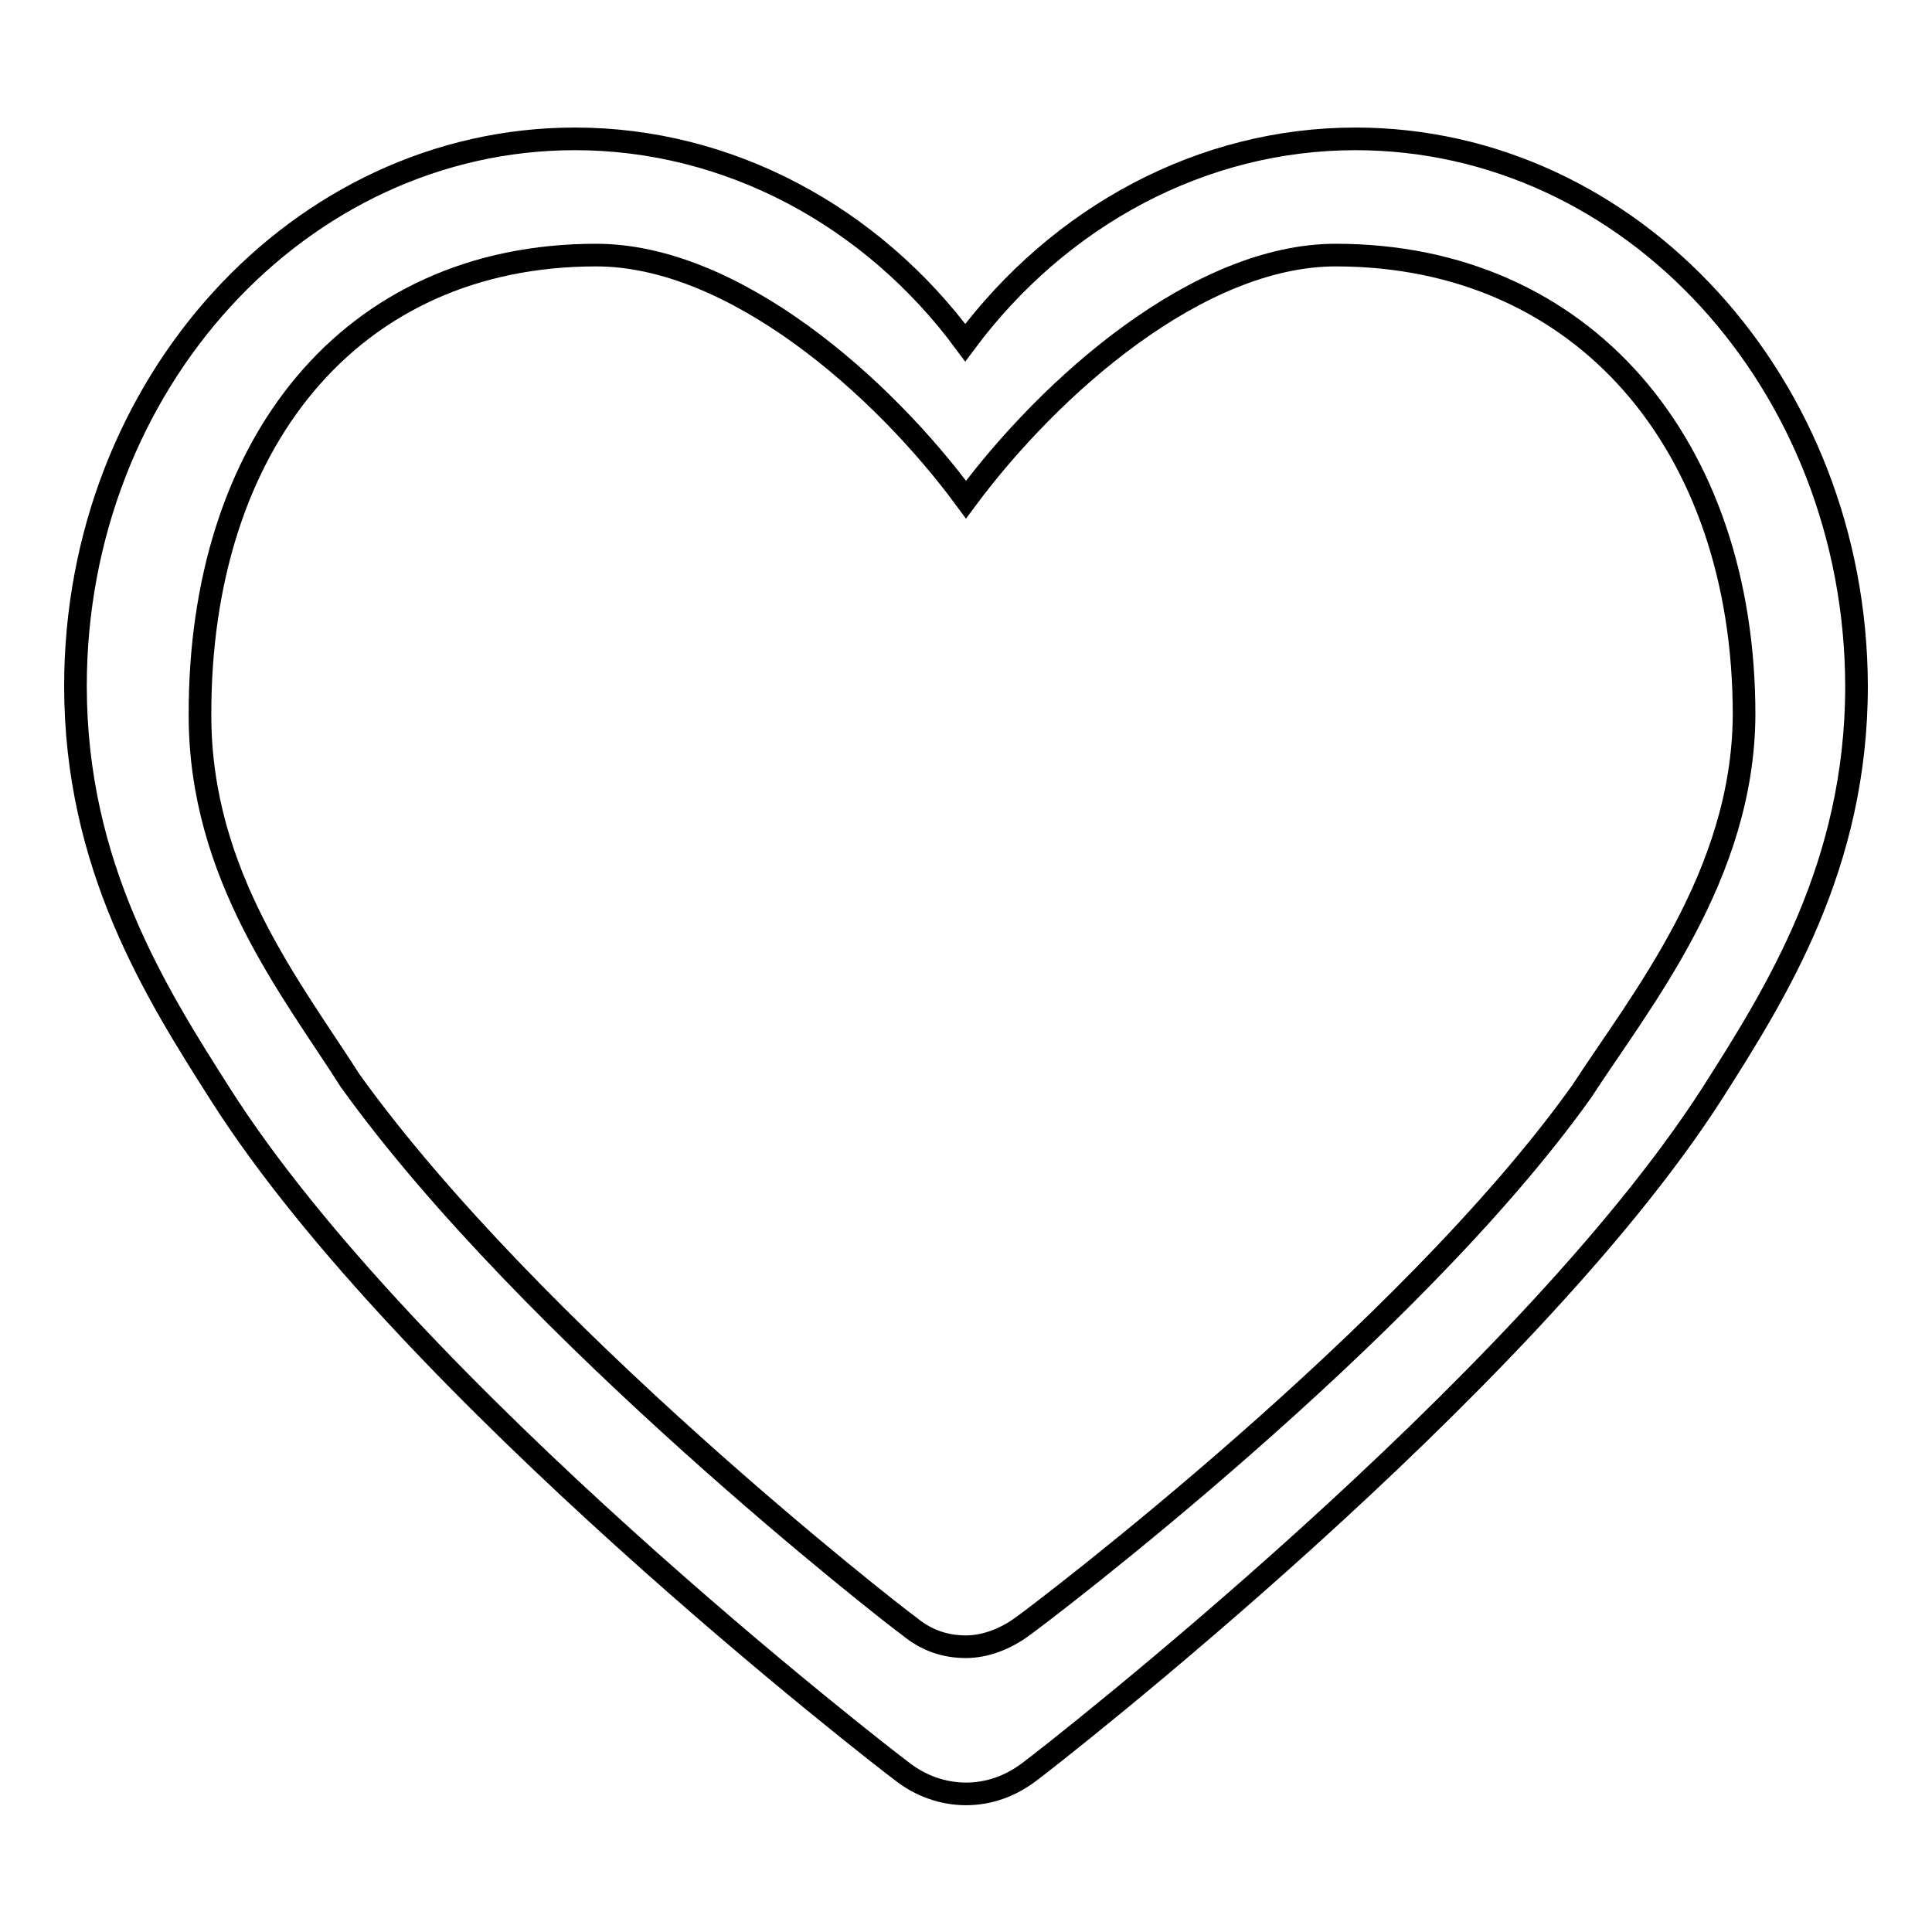
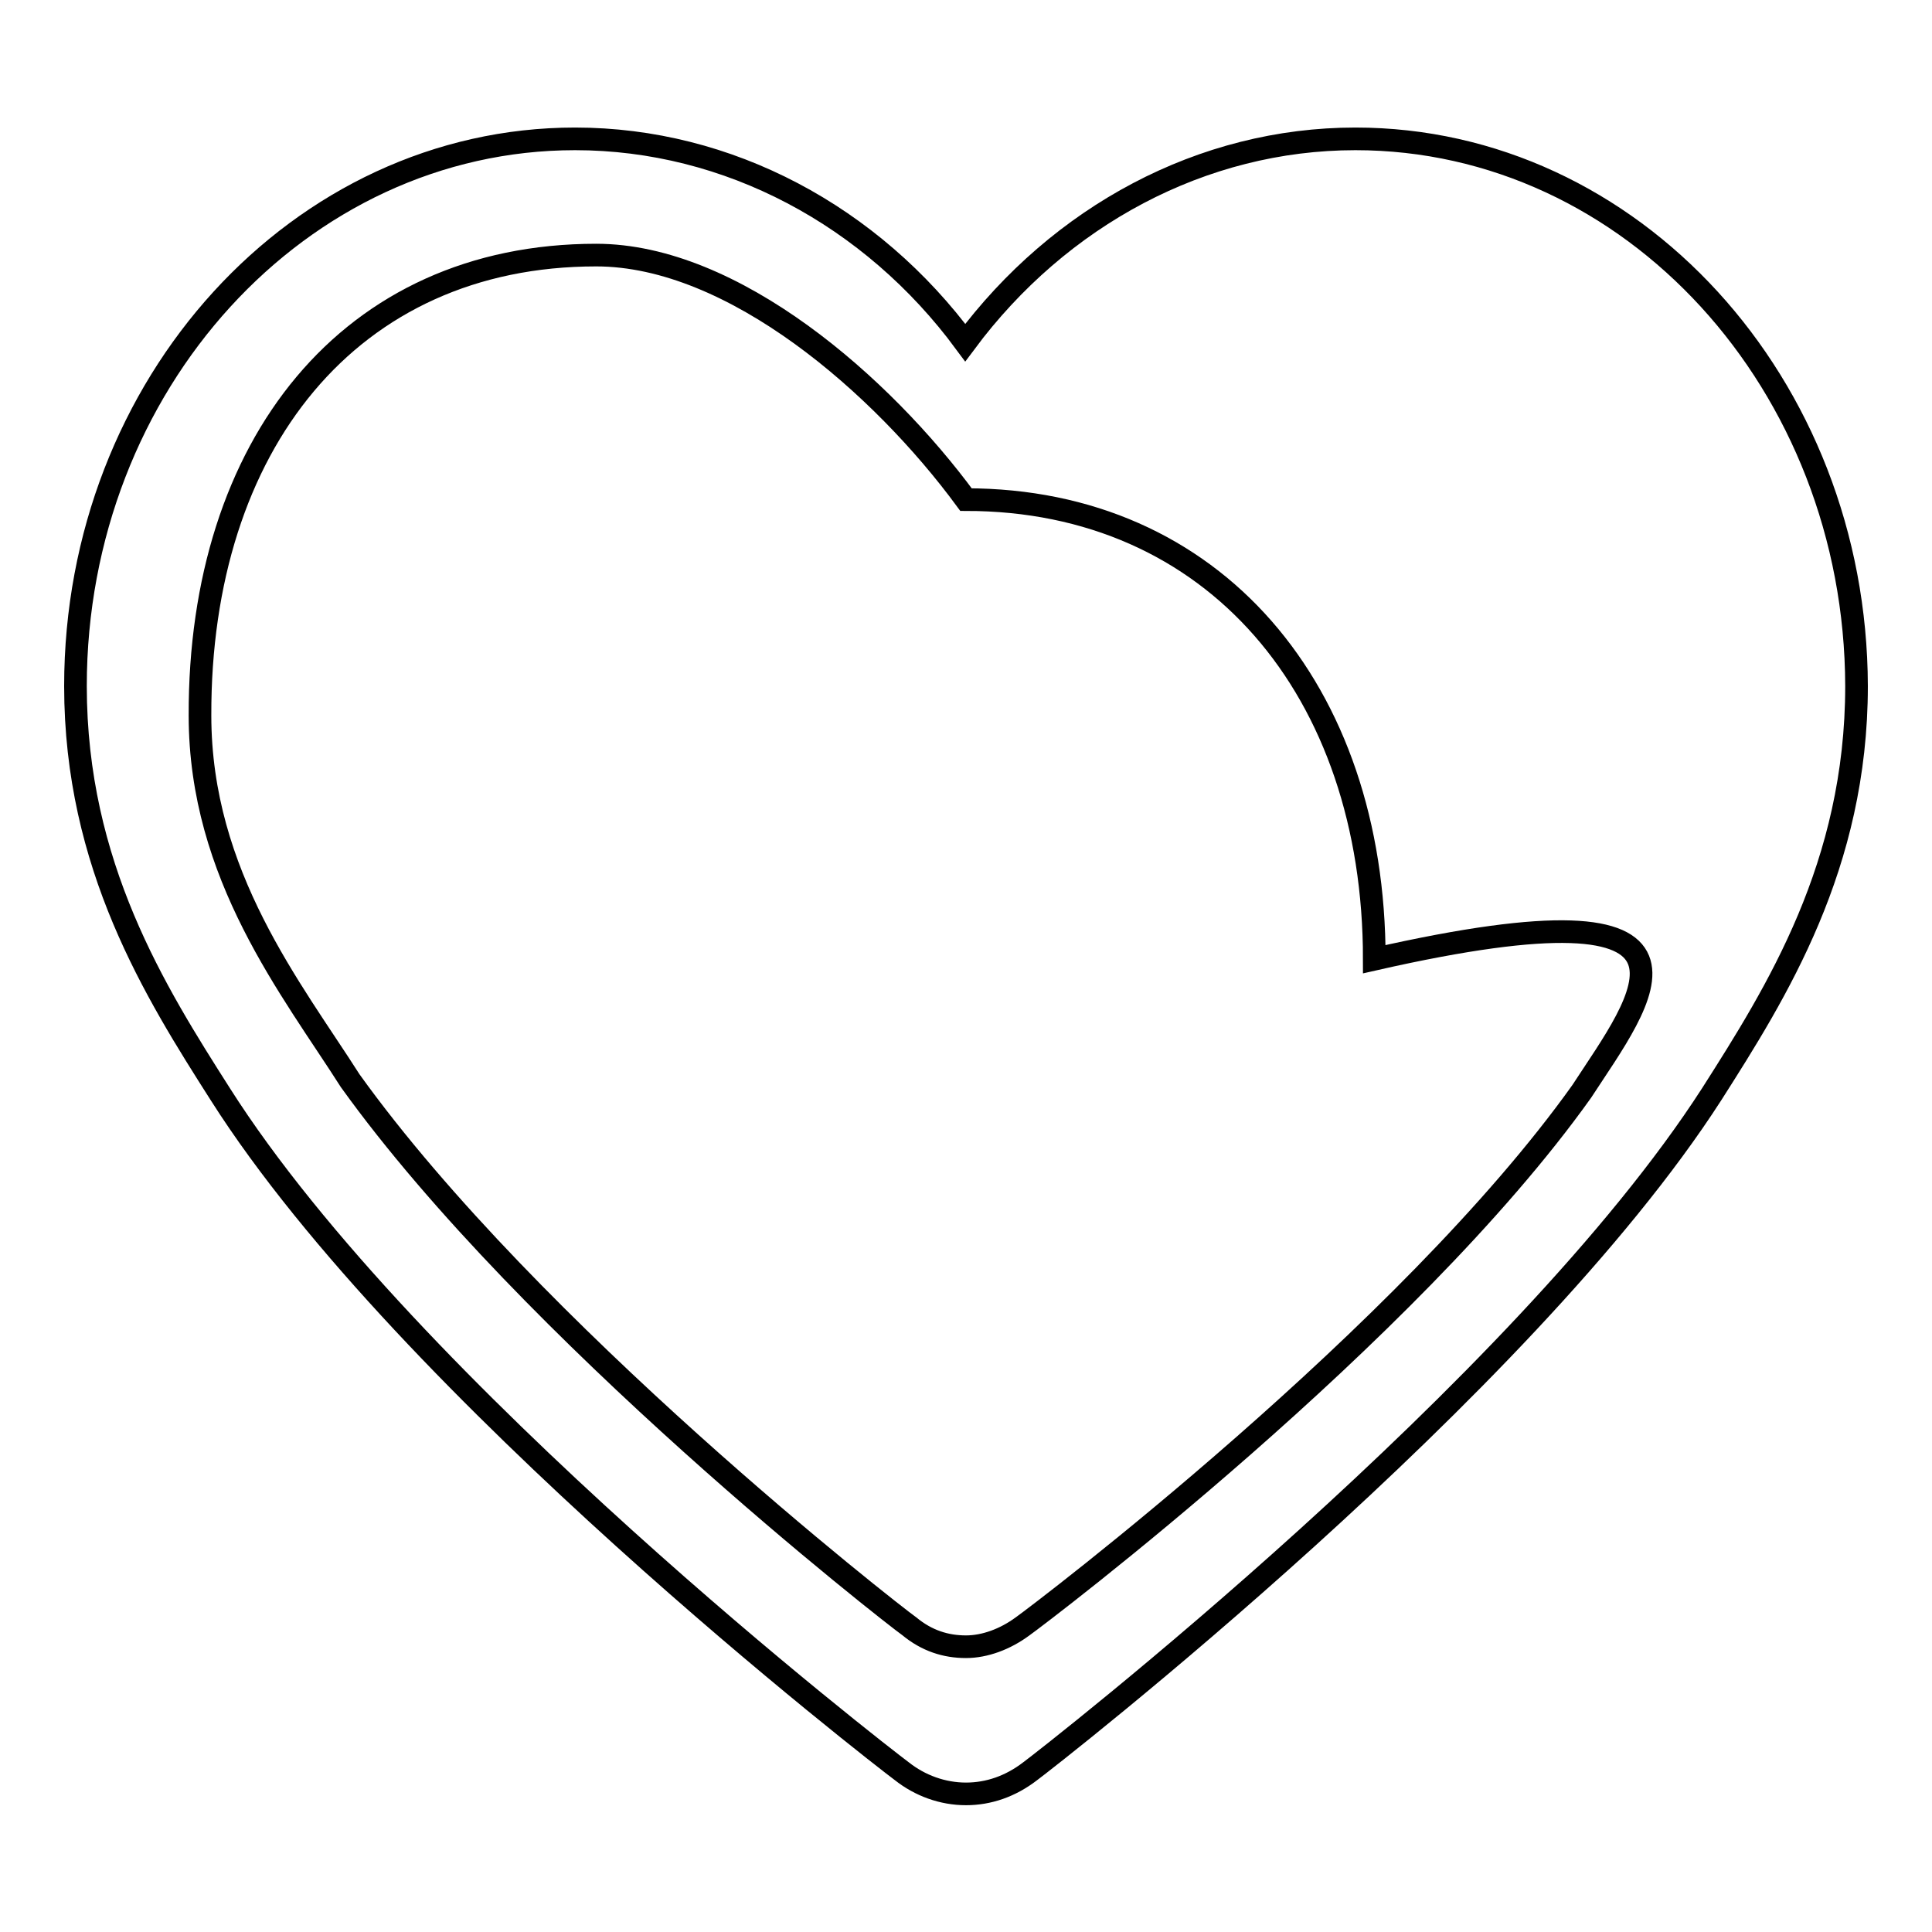
<svg xmlns="http://www.w3.org/2000/svg" version="1.1" x="0px" y="0px" viewBox="0 0 256 256" enable-background="new 0 0 256 256" xml:space="preserve">
  <g>
-     <path stroke-width="3" fill-opacity="0" stroke="#000000" d="M179.6,18.4c-20.3,0-39.2,10.2-51.7,27c-12.4-16.8-31.4-27-51.7-27C39.7,18.4,10,50.9,10,90.9 c0,23.8,10.6,40.6,19.2,54.1c24.9,39.2,87.6,87.7,90.3,89.7c2.4,1.9,5.4,3,8.5,3c3,0,5.9-1,8.5-3c2.7-2,65.2-50.7,90.3-89.7 c8.6-13.5,19.2-30.3,19.2-54.1C245.9,50.9,216.2,18.4,179.6,18.4z M209.6,144.6c-23,32.3-71.7,69.2-74.1,70.9 c-2.3,1.7-5,2.7-7.5,2.7c-2.7,0-5.2-0.8-7.5-2.7c-2.4-1.7-50.2-39-74.1-72.3c-7.7-12.1-19.9-27.2-19.9-48.4 C26.4,59,46.3,33.8,79,33.8c18.2,0,37.9,17.3,49,32.4c11.2-15.1,30.8-32.4,49-32.4c32.8,0,54.1,25.2,54.1,60.9 C231,116,217.4,132.6,209.6,144.6z" />
+     <path stroke-width="3" fill-opacity="0" stroke="#000000" d="M179.6,18.4c-20.3,0-39.2,10.2-51.7,27c-12.4-16.8-31.4-27-51.7-27C39.7,18.4,10,50.9,10,90.9 c0,23.8,10.6,40.6,19.2,54.1c24.9,39.2,87.6,87.7,90.3,89.7c2.4,1.9,5.4,3,8.5,3c3,0,5.9-1,8.5-3c2.7-2,65.2-50.7,90.3-89.7 c8.6-13.5,19.2-30.3,19.2-54.1C245.9,50.9,216.2,18.4,179.6,18.4z M209.6,144.6c-23,32.3-71.7,69.2-74.1,70.9 c-2.3,1.7-5,2.7-7.5,2.7c-2.7,0-5.2-0.8-7.5-2.7c-2.4-1.7-50.2-39-74.1-72.3c-7.7-12.1-19.9-27.2-19.9-48.4 C26.4,59,46.3,33.8,79,33.8c18.2,0,37.9,17.3,49,32.4c32.8,0,54.1,25.2,54.1,60.9 C231,116,217.4,132.6,209.6,144.6z" />
  </g>
</svg>